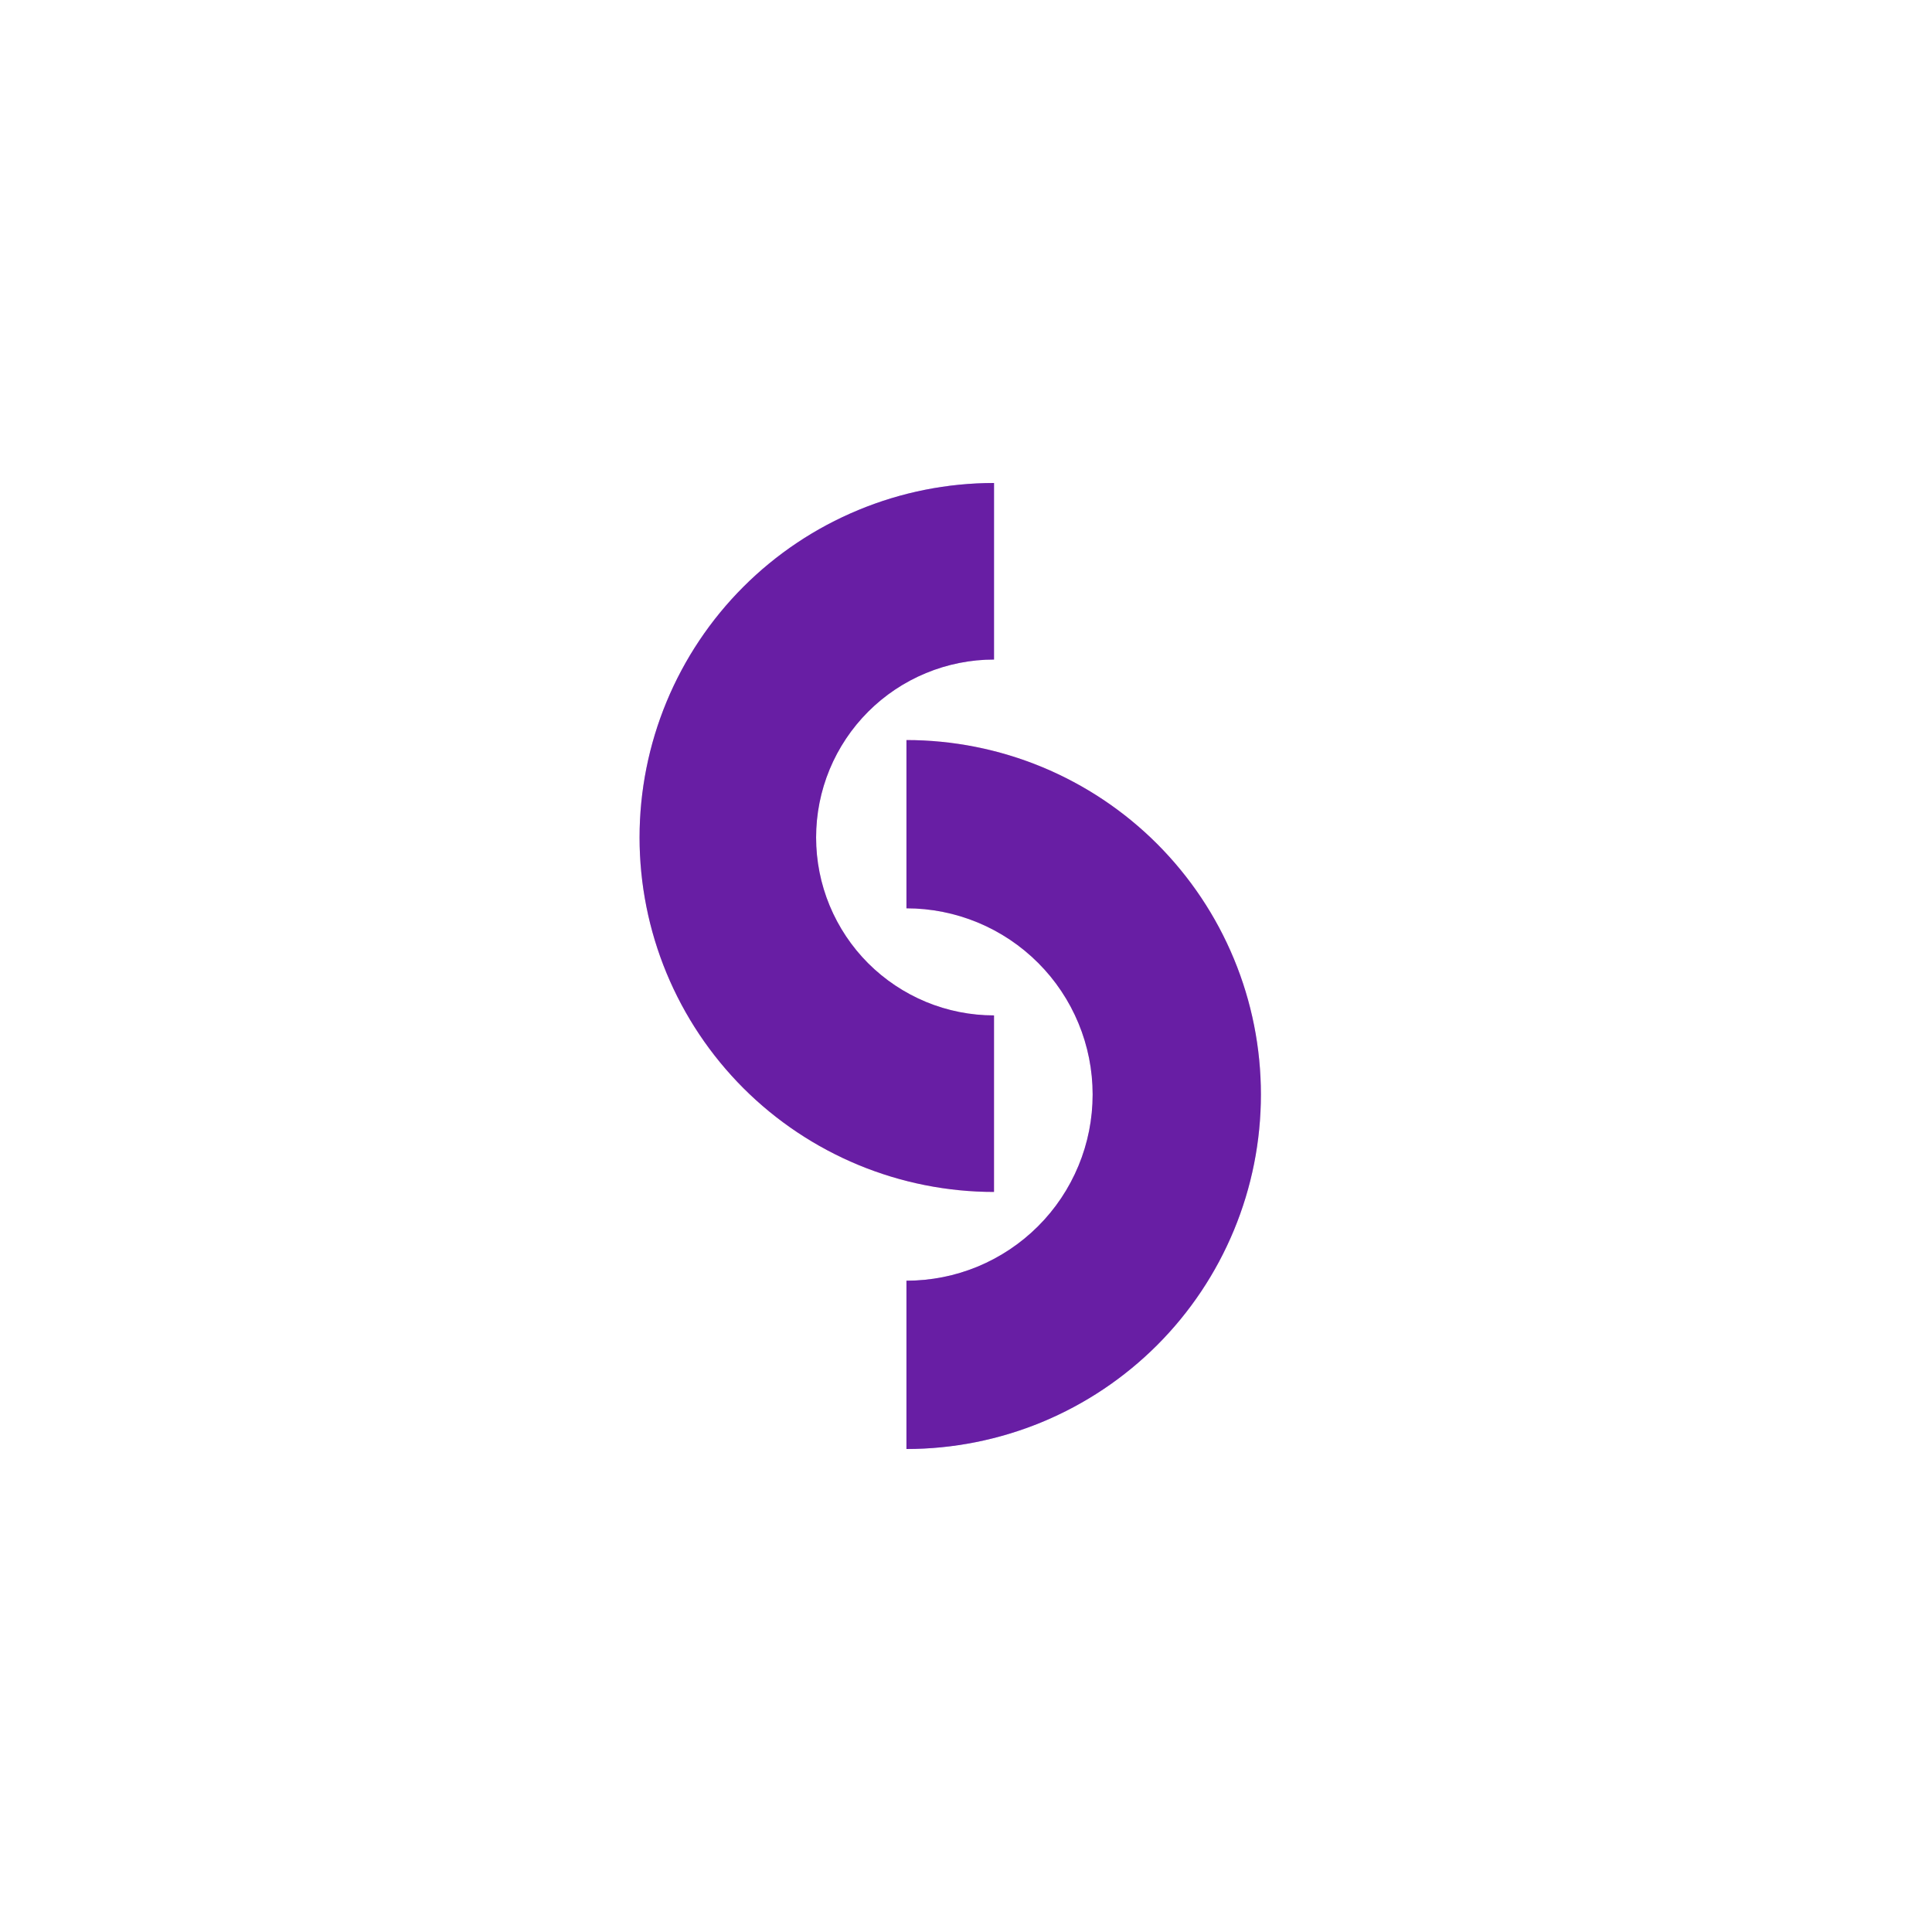
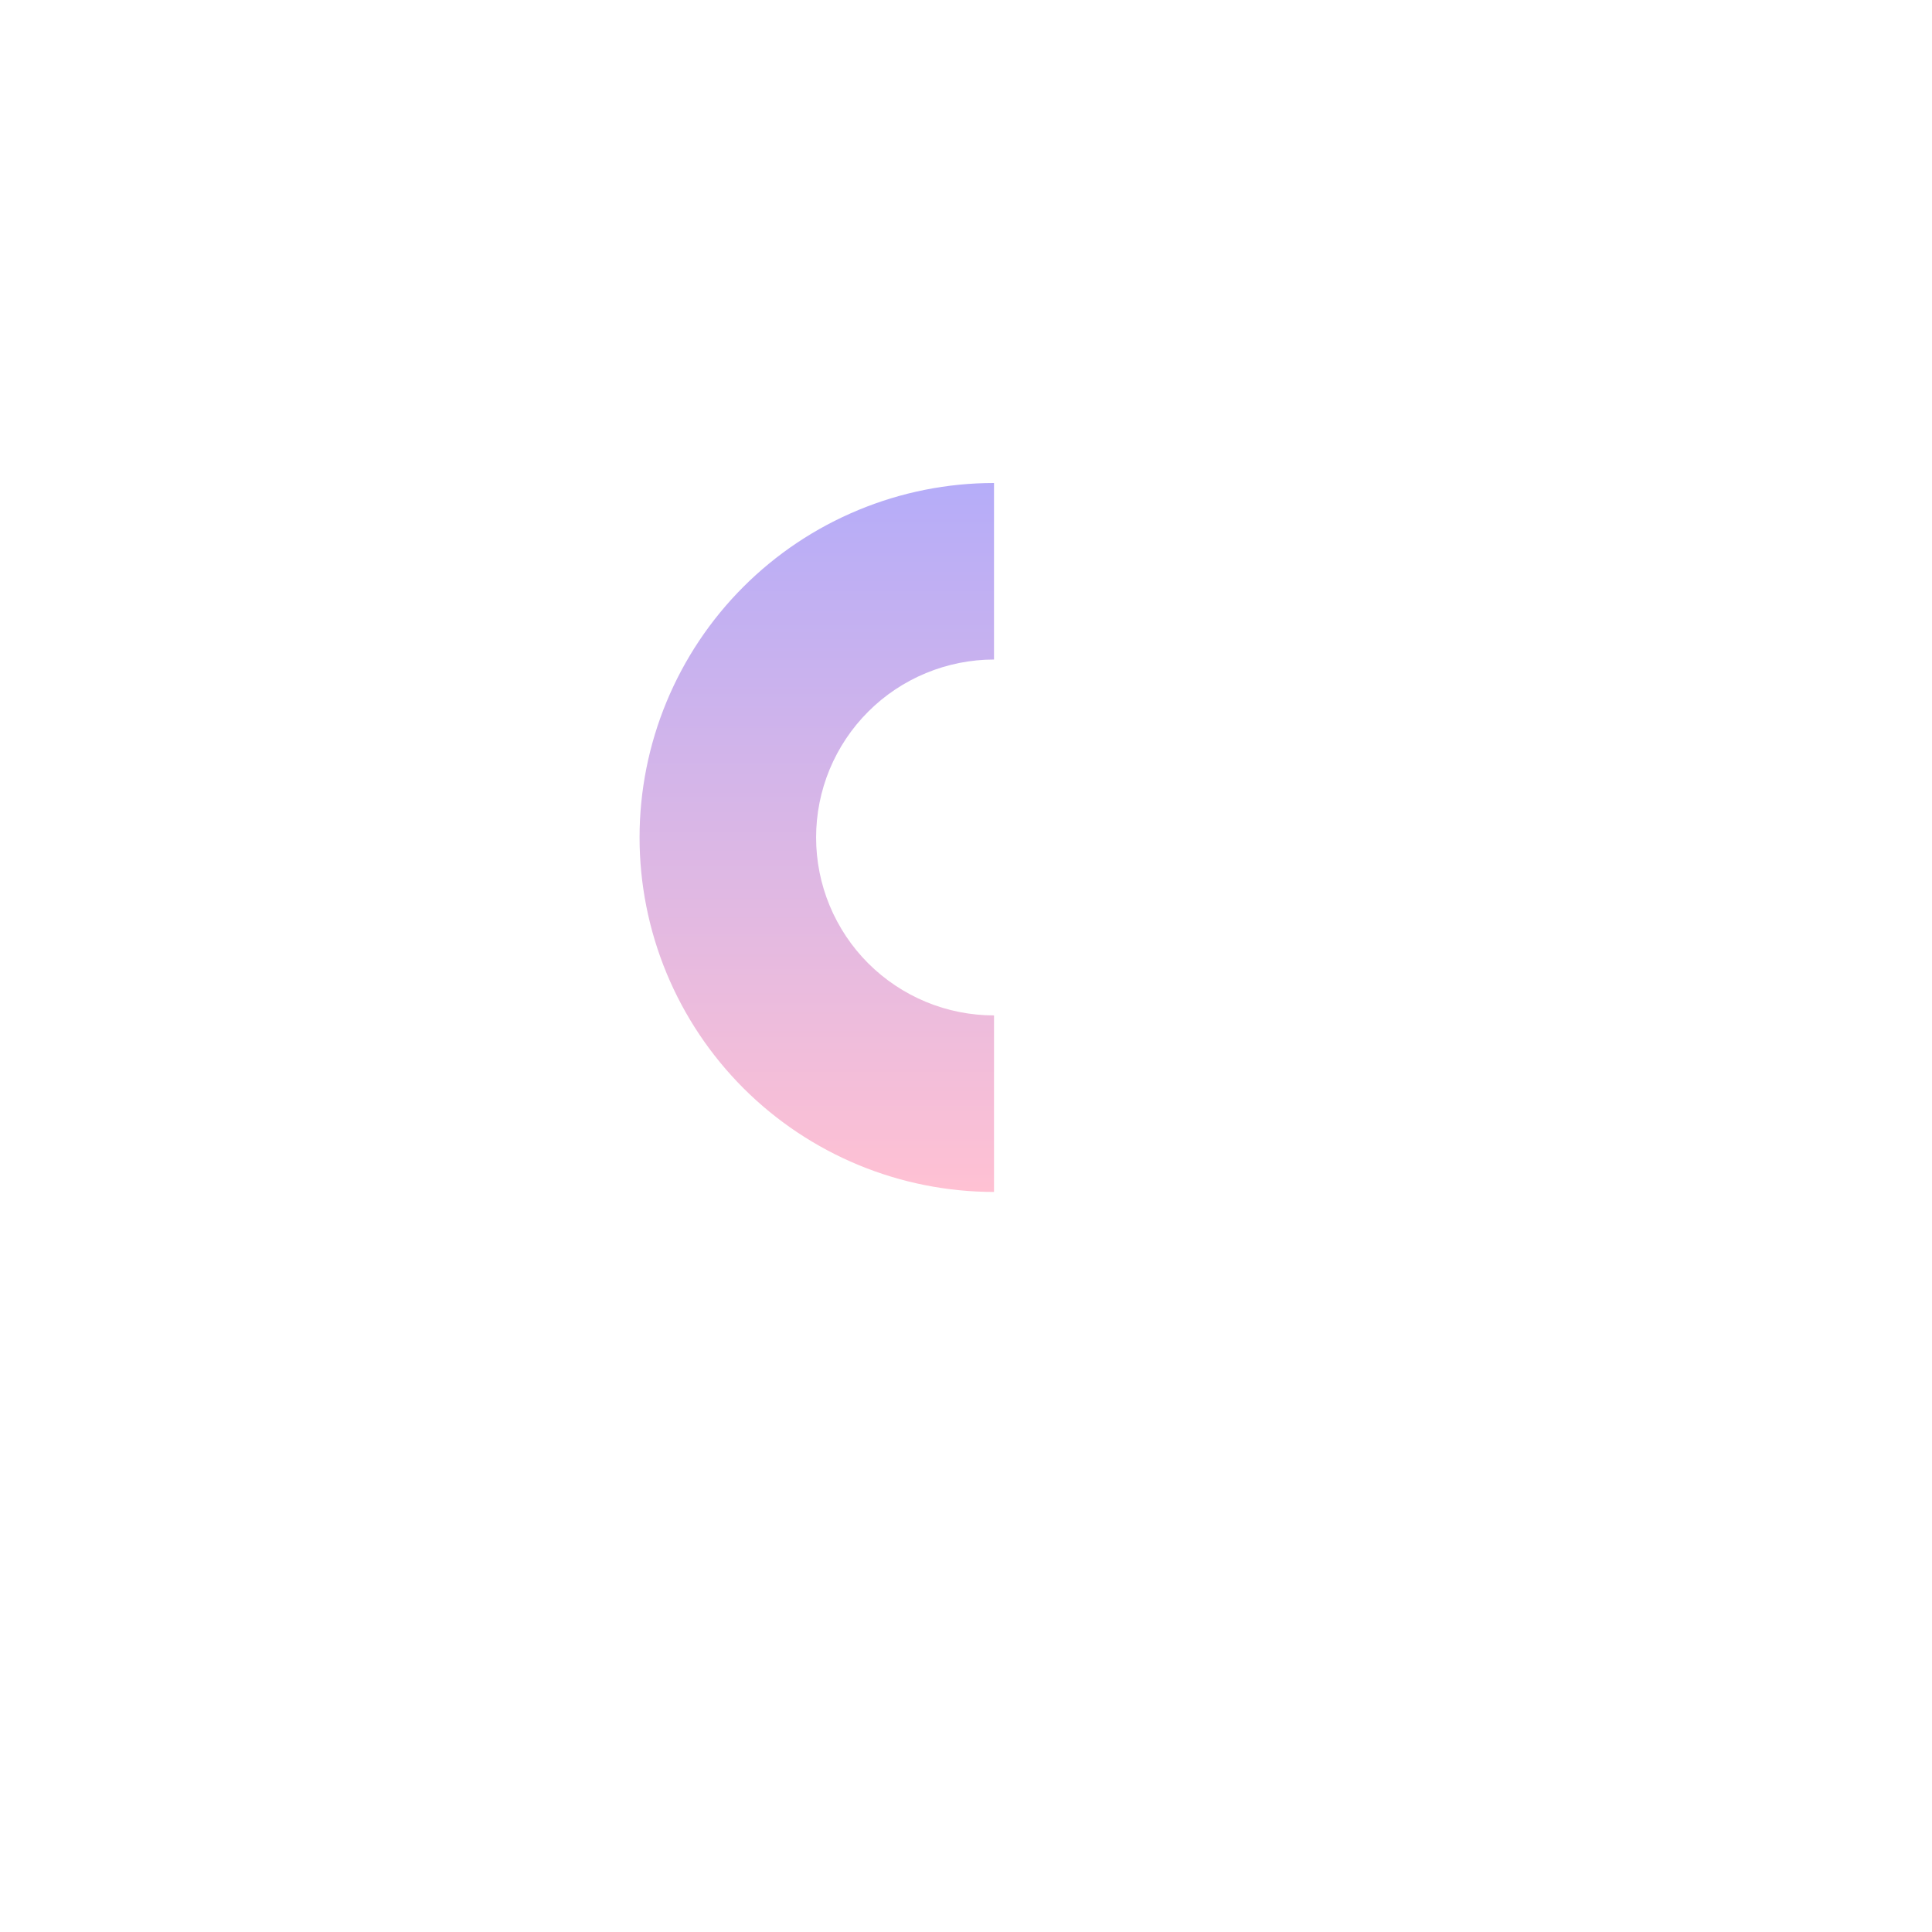
<svg xmlns="http://www.w3.org/2000/svg" width="56" height="56" viewBox="0 0 56 56" fill="none">
  <path d="M28.812 14C27.463 14 26.127 14.266 24.881 14.783C23.634 15.299 22.501 16.056 21.547 17.01C20.593 17.964 19.837 19.096 19.32 20.343C18.804 21.589 18.538 22.925 18.538 24.275C18.538 25.624 18.804 26.96 19.32 28.206C19.837 29.453 20.593 30.585 21.547 31.54C22.501 32.494 23.634 33.25 24.881 33.767C26.127 34.283 27.463 34.549 28.812 34.549L28.812 29.432C28.135 29.432 27.464 29.299 26.839 29.04C26.213 28.78 25.644 28.4 25.165 27.922C24.686 27.443 24.307 26.874 24.047 26.248C23.788 25.623 23.655 24.952 23.655 24.275C23.655 23.597 23.788 22.927 24.047 22.301C24.307 21.675 24.686 21.107 25.165 20.628C25.644 20.149 26.213 19.769 26.839 19.51C27.464 19.251 28.135 19.117 28.812 19.117L28.812 14Z" fill="url(#paint0_linear_595_2923)" />
-   <path d="M26.274 42C27.623 42 28.959 41.734 30.206 41.218C31.452 40.701 32.585 39.944 33.539 38.99C34.493 38.036 35.25 36.904 35.766 35.657C36.283 34.411 36.548 33.075 36.548 31.725C36.548 30.376 36.283 29.04 35.766 27.794C35.25 26.547 34.493 25.415 33.539 24.46C32.585 23.506 31.452 22.75 30.206 22.233C28.959 21.717 27.623 21.451 26.274 21.451L26.274 26.328C26.983 26.328 27.685 26.468 28.34 26.739C28.994 27.01 29.589 27.408 30.09 27.909C30.592 28.41 30.989 29.005 31.26 29.66C31.532 30.315 31.671 31.017 31.671 31.725C31.671 32.434 31.532 33.136 31.26 33.791C30.989 34.446 30.592 35.041 30.09 35.542C29.589 36.043 28.994 36.44 28.34 36.712C27.685 36.983 26.983 37.122 26.274 37.122L26.274 42Z" fill="url(#paint1_linear_595_2923)" />
  <g filter="url(#filter0_b_595_2923)">
-     <rect x="55.75" y="0.25" width="55.5" height="55.5" rx="7.75" transform="rotate(90 55.75 0.25)" stroke="white" stroke-width="0.5" />
-   </g>
-   <path d="M28.812 14C27.463 14 26.127 14.266 24.881 14.783C23.634 15.299 22.501 16.056 21.547 17.01C20.593 17.964 19.837 19.096 19.32 20.343C18.804 21.589 18.538 22.925 18.538 24.275C18.538 25.624 18.804 26.96 19.32 28.206C19.837 29.453 20.593 30.585 21.547 31.54C22.501 32.494 23.634 33.25 24.881 33.767C26.127 34.283 27.463 34.549 28.812 34.549L28.812 29.432C28.135 29.432 27.464 29.299 26.839 29.04C26.213 28.78 25.644 28.4 25.165 27.922C24.686 27.443 24.307 26.874 24.047 26.248C23.788 25.623 23.655 24.952 23.655 24.275C23.655 23.597 23.788 22.927 24.047 22.301C24.307 21.675 24.686 21.107 25.165 20.628C25.644 20.149 26.213 19.769 26.839 19.51C27.464 19.251 28.135 19.117 28.812 19.117L28.812 14Z" fill="#681EA4" />
-   <path d="M26.274 42C27.623 42 28.959 41.734 30.206 41.218C31.452 40.701 32.585 39.944 33.539 38.99C34.493 38.036 35.25 36.904 35.766 35.657C36.283 34.411 36.548 33.075 36.548 31.725C36.548 30.376 36.283 29.04 35.766 27.794C35.25 26.547 34.493 25.415 33.539 24.46C32.585 23.506 31.452 22.75 30.206 22.233C28.959 21.717 27.623 21.451 26.274 21.451L26.274 26.328C26.983 26.328 27.685 26.468 28.34 26.739C28.994 27.01 29.589 27.408 30.09 27.909C30.592 28.41 30.989 29.005 31.26 29.66C31.532 30.315 31.671 31.017 31.671 31.725C31.671 32.434 31.532 33.136 31.26 33.791C30.989 34.446 30.592 35.041 30.09 35.542C29.589 36.043 28.994 36.44 28.34 36.712C27.685 36.983 26.983 37.122 26.274 37.122L26.274 42Z" fill="#681EA4" />
+     </g>
  <defs>
    <filter id="filter0_b_595_2923" x="-12" y="-12" width="80" height="80" filterUnits="userSpaceOnUse" color-interpolation-filters="sRGB">
      <feFlood flood-opacity="0" result="BackgroundImageFix" />
      <feGaussianBlur in="BackgroundImageFix" stdDeviation="6" />
      <feComposite in2="SourceAlpha" operator="in" result="effect1_backgroundBlur_595_2923" />
      <feBlend mode="normal" in="SourceGraphic" in2="effect1_backgroundBlur_595_2923" result="shape" />
    </filter>
    <linearGradient id="paint0_linear_595_2923" x1="23.675" y1="13.645" x2="23.675" y2="34.549" gradientUnits="userSpaceOnUse">
      <stop stop-color="#B4ACF9" />
      <stop offset="1" stop-color="#FFC1D3" />
    </linearGradient>
    <linearGradient id="paint1_linear_595_2923" x1="31.411" y1="42.355" x2="31.411" y2="21.451" gradientUnits="userSpaceOnUse">
      <stop stop-color="#B4ACF9" />
      <stop offset="1" stop-color="#FFC1D3" />
    </linearGradient>
  </defs>
</svg>